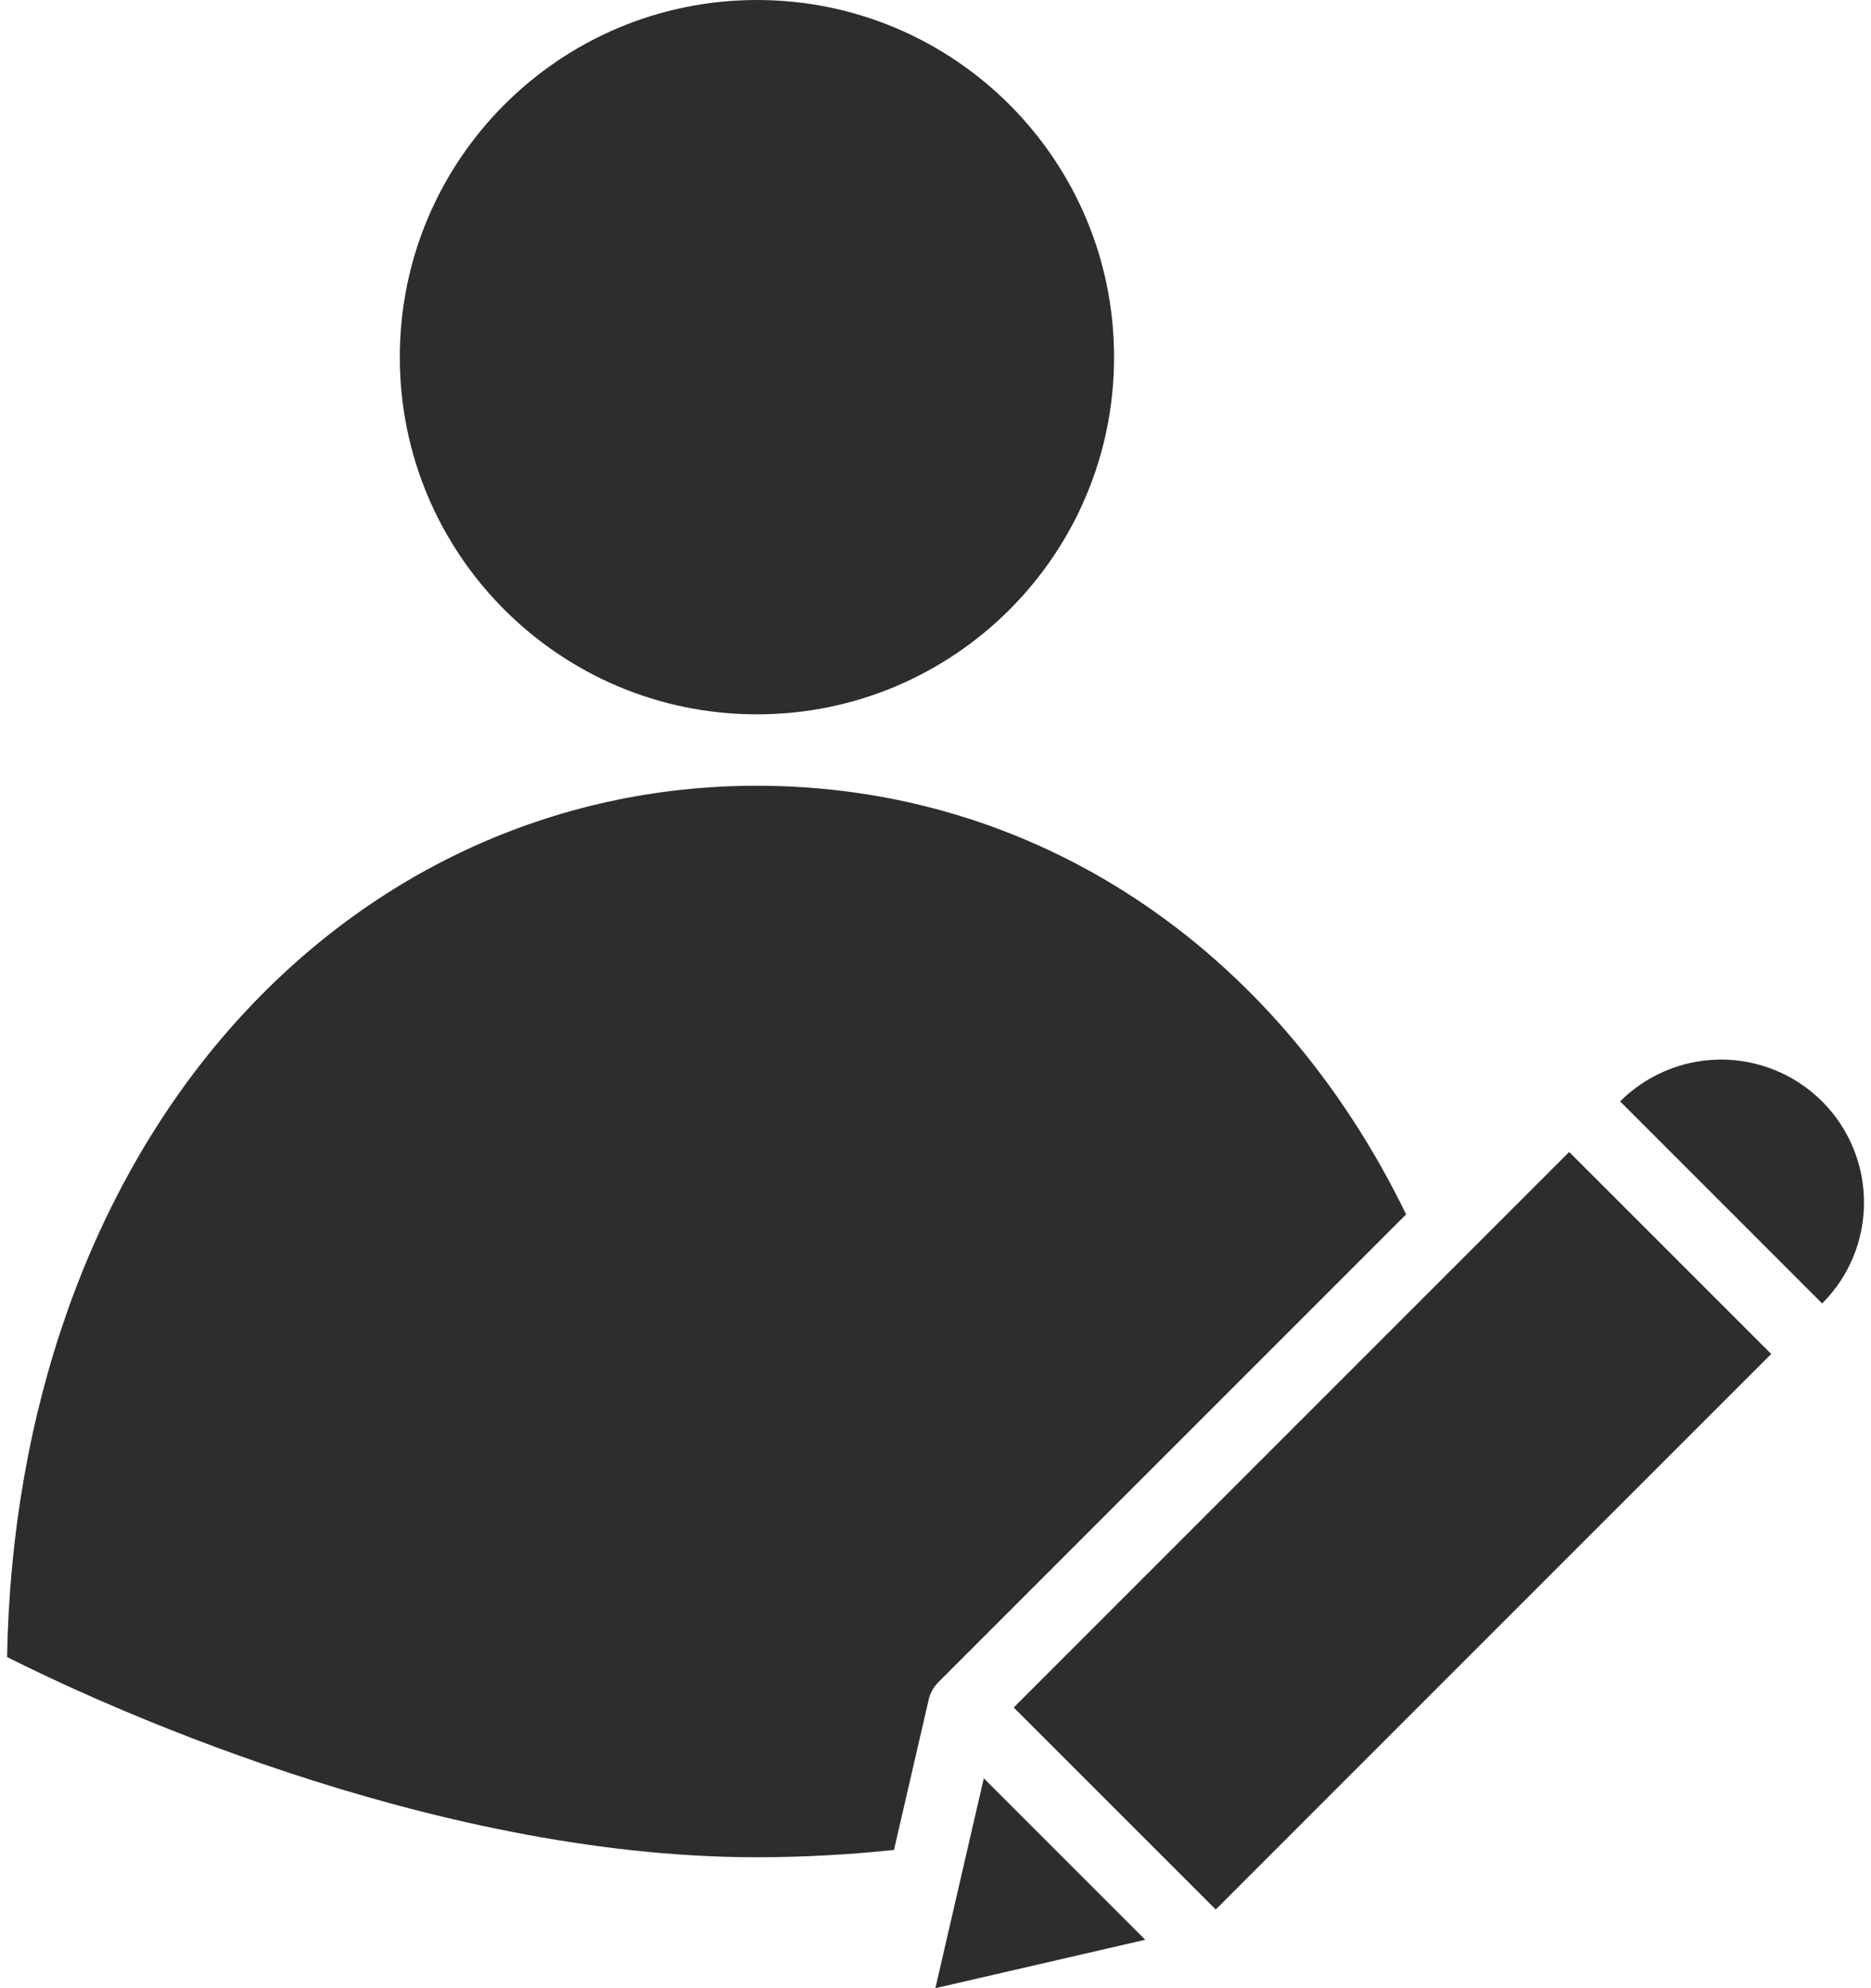
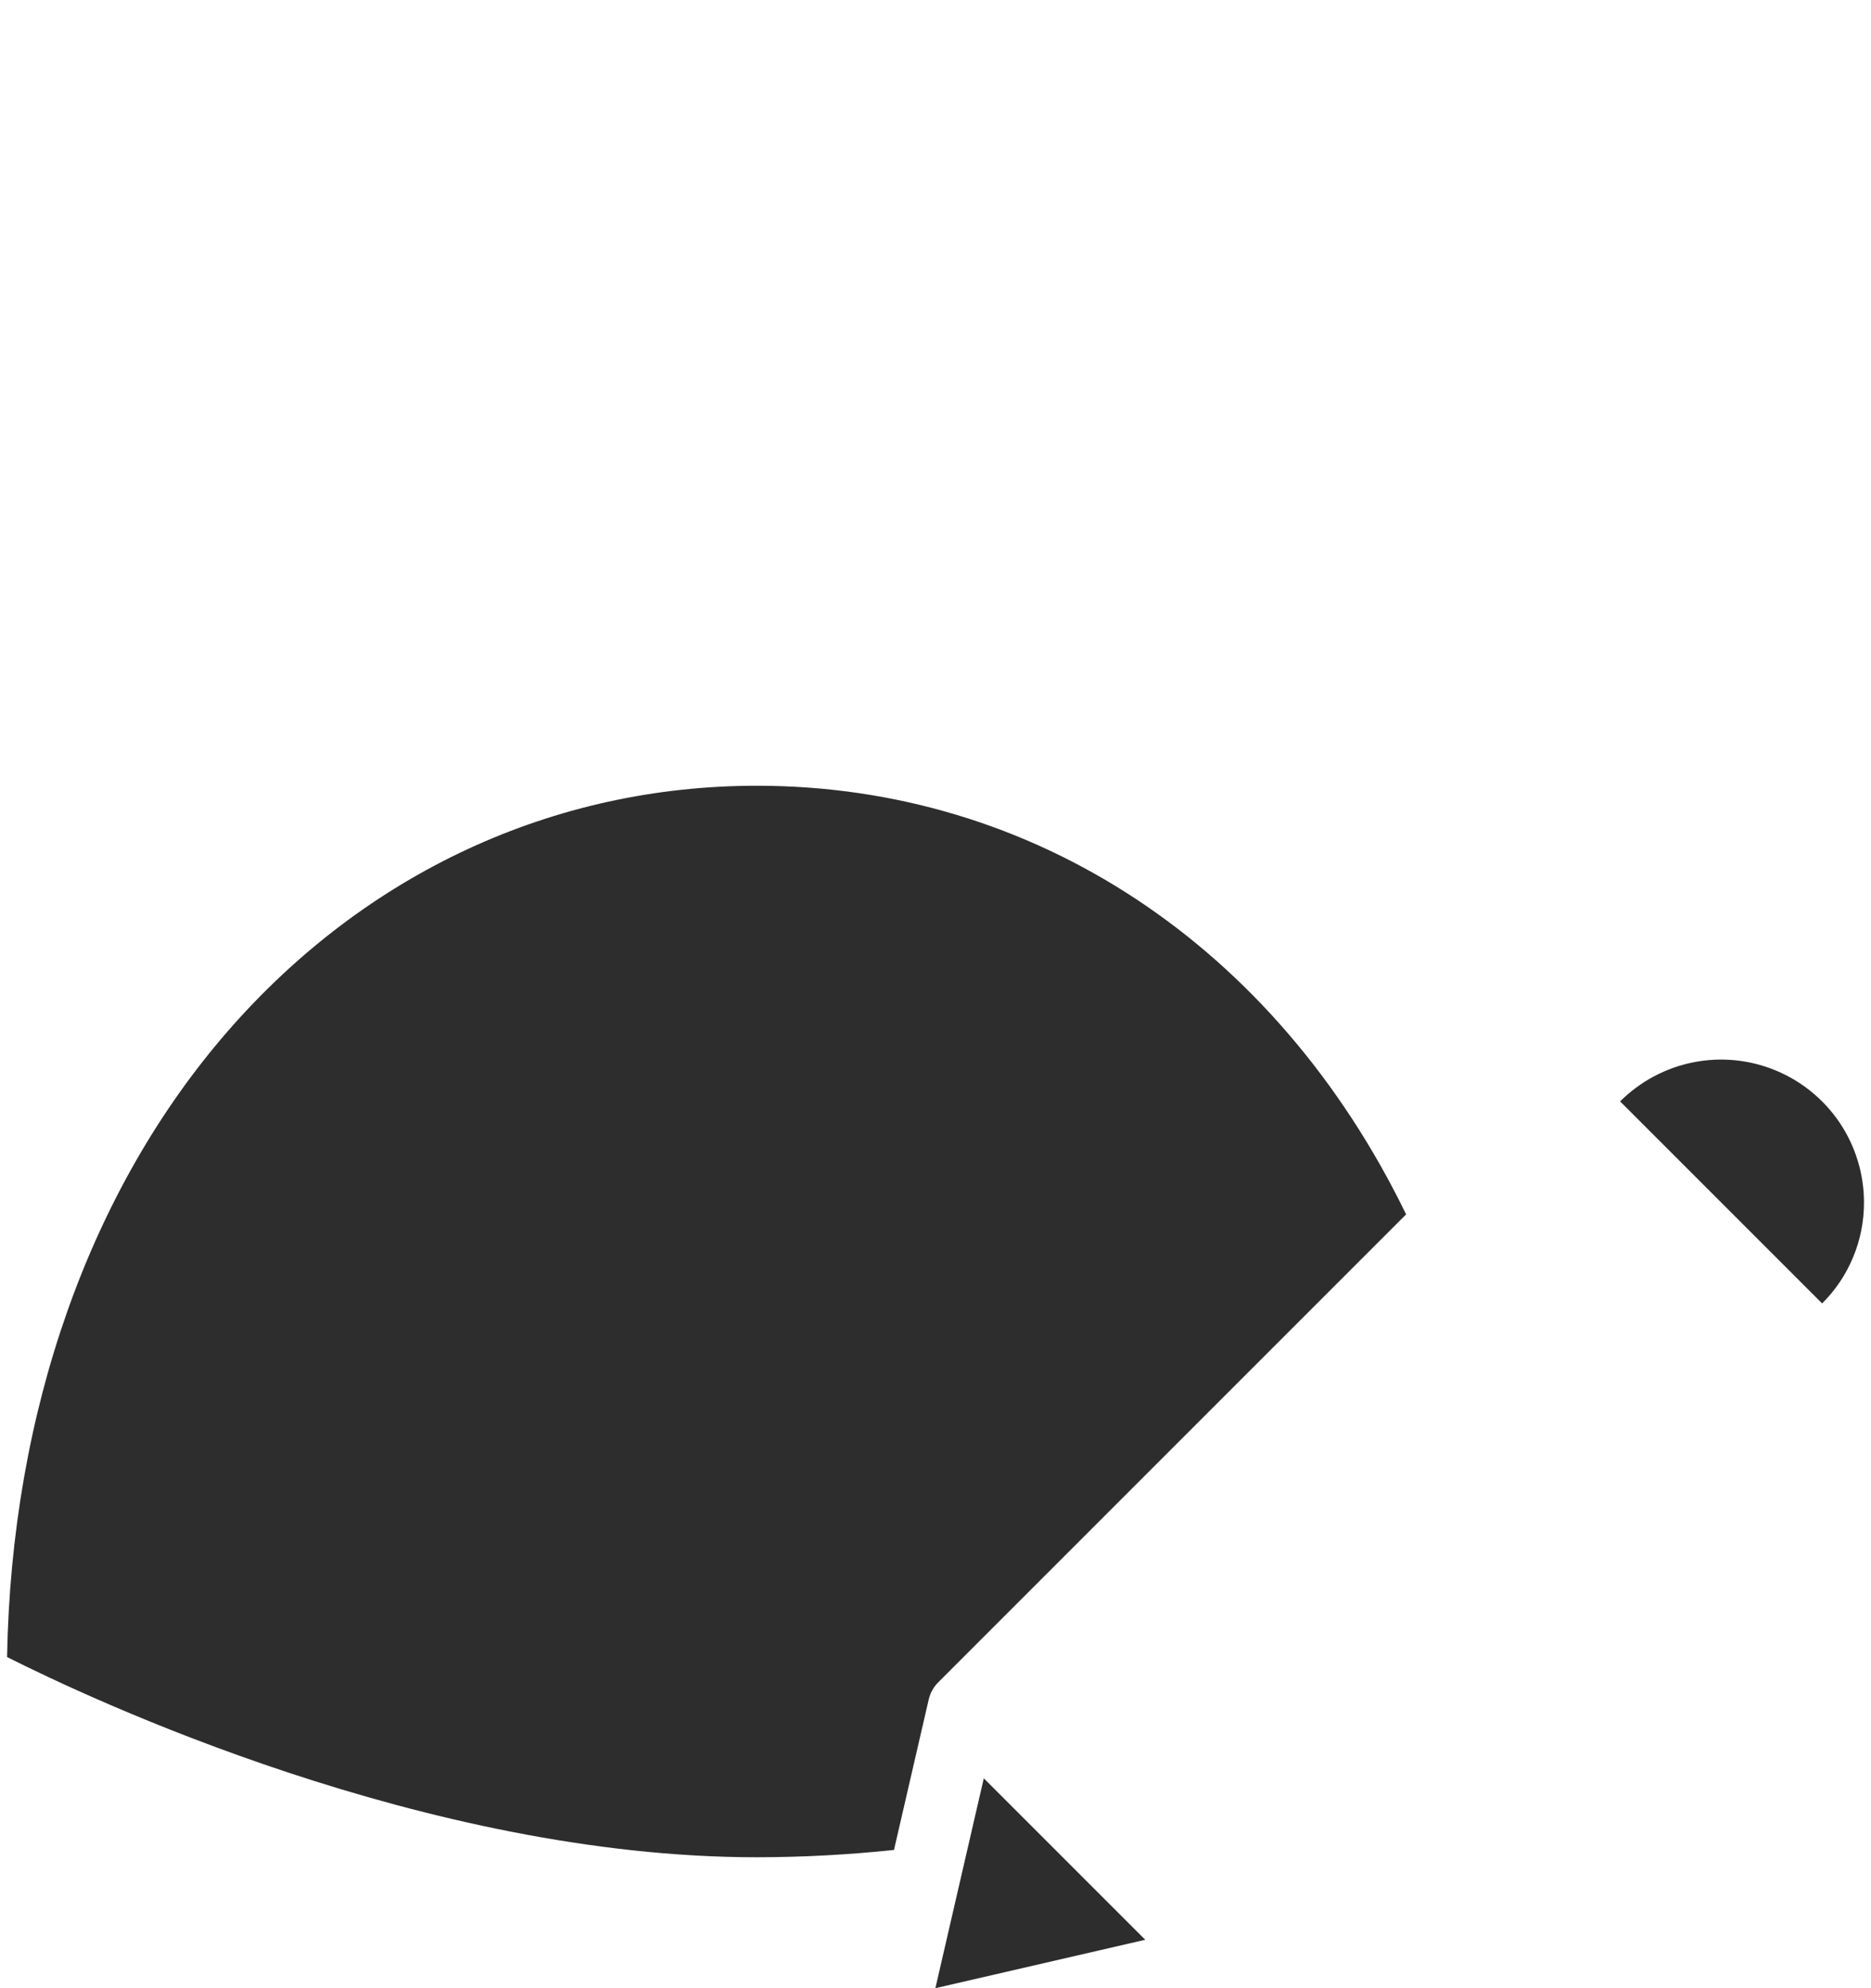
<svg xmlns="http://www.w3.org/2000/svg" width="32" height="34" viewBox="0 0 32 34" fill="none">
  <path d="M15.998 34L19.587 33.172L16.826 30.411L15.998 34Z" fill="#2D2D2D" />
  <path d="M15.29 31.636L15.884 29.063C15.885 29.057 15.887 29.051 15.889 29.044C15.892 29.034 15.895 29.023 15.898 29.013C15.901 29.002 15.905 28.994 15.908 28.984C15.912 28.975 15.915 28.966 15.919 28.957C15.923 28.947 15.928 28.937 15.933 28.927C15.937 28.919 15.941 28.912 15.945 28.905C15.951 28.894 15.957 28.884 15.963 28.874C15.967 28.867 15.972 28.861 15.976 28.854C15.983 28.844 15.99 28.834 15.998 28.825C16.003 28.819 16.007 28.813 16.012 28.807C16.02 28.797 16.029 28.788 16.037 28.78C16.04 28.776 16.043 28.772 16.047 28.769L24.049 20.767C21.815 16.172 17.684 13.437 12.944 13.437C9.469 13.437 6.258 14.925 3.903 17.626C1.532 20.347 0.195 24.139 0.121 28.337C1.523 29.044 7.28 31.761 12.944 31.761C13.728 31.76 14.511 31.718 15.29 31.636Z" fill="#2D2D2D" />
-   <path d="M17.338 29.2L26.838 19.7L30.293 23.154L20.793 32.654L17.338 29.2Z" fill="#2D2D2D" />
-   <path d="M12.946 12.216C16.319 12.216 19.054 9.481 19.054 6.108C19.054 2.735 16.319 3.05176e-05 12.946 3.05176e-05C9.572 3.05176e-05 6.838 2.735 6.838 6.108C6.838 9.481 9.572 12.216 12.946 12.216Z" fill="#2D2D2D" />
  <path d="M31.88 20.562C31.88 20.079 31.736 19.607 31.468 19.205C31.199 18.804 30.818 18.491 30.371 18.306C29.925 18.121 29.434 18.072 28.96 18.167C28.486 18.261 28.051 18.494 27.709 18.835L31.164 22.29C31.392 22.064 31.572 21.795 31.695 21.498C31.818 21.201 31.881 20.884 31.88 20.562Z" fill="#2D2D2D" />
</svg>